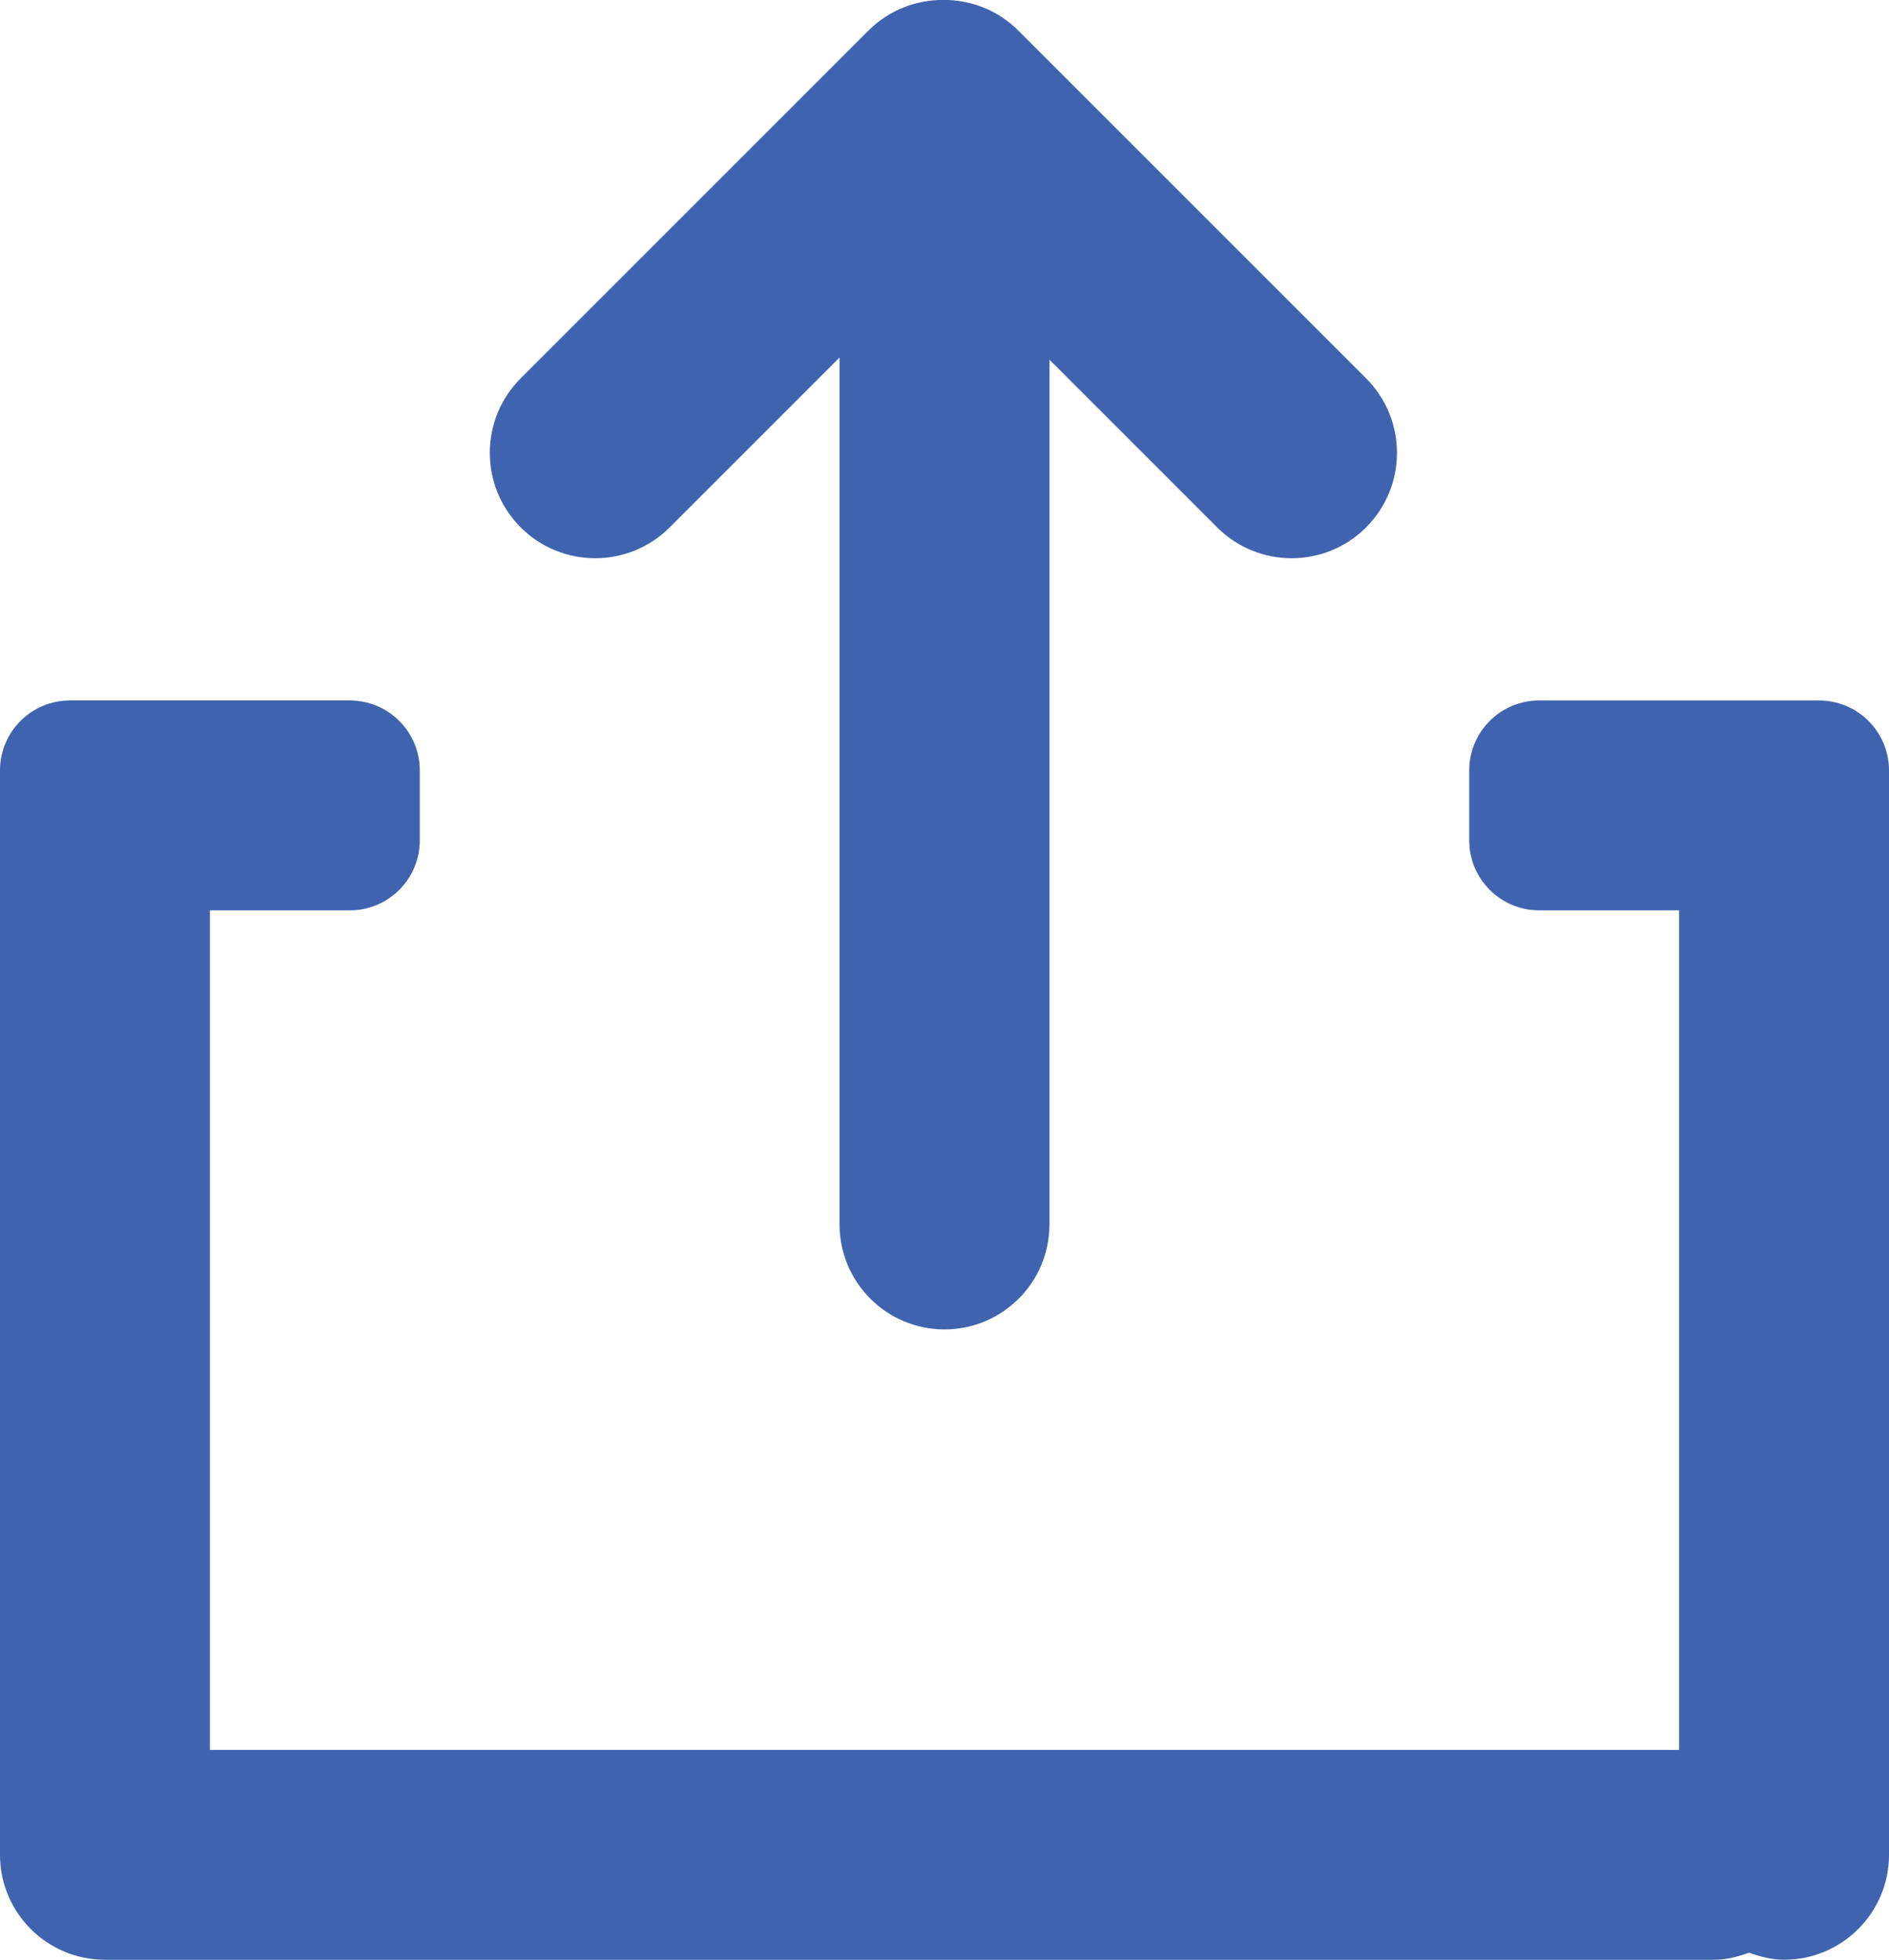
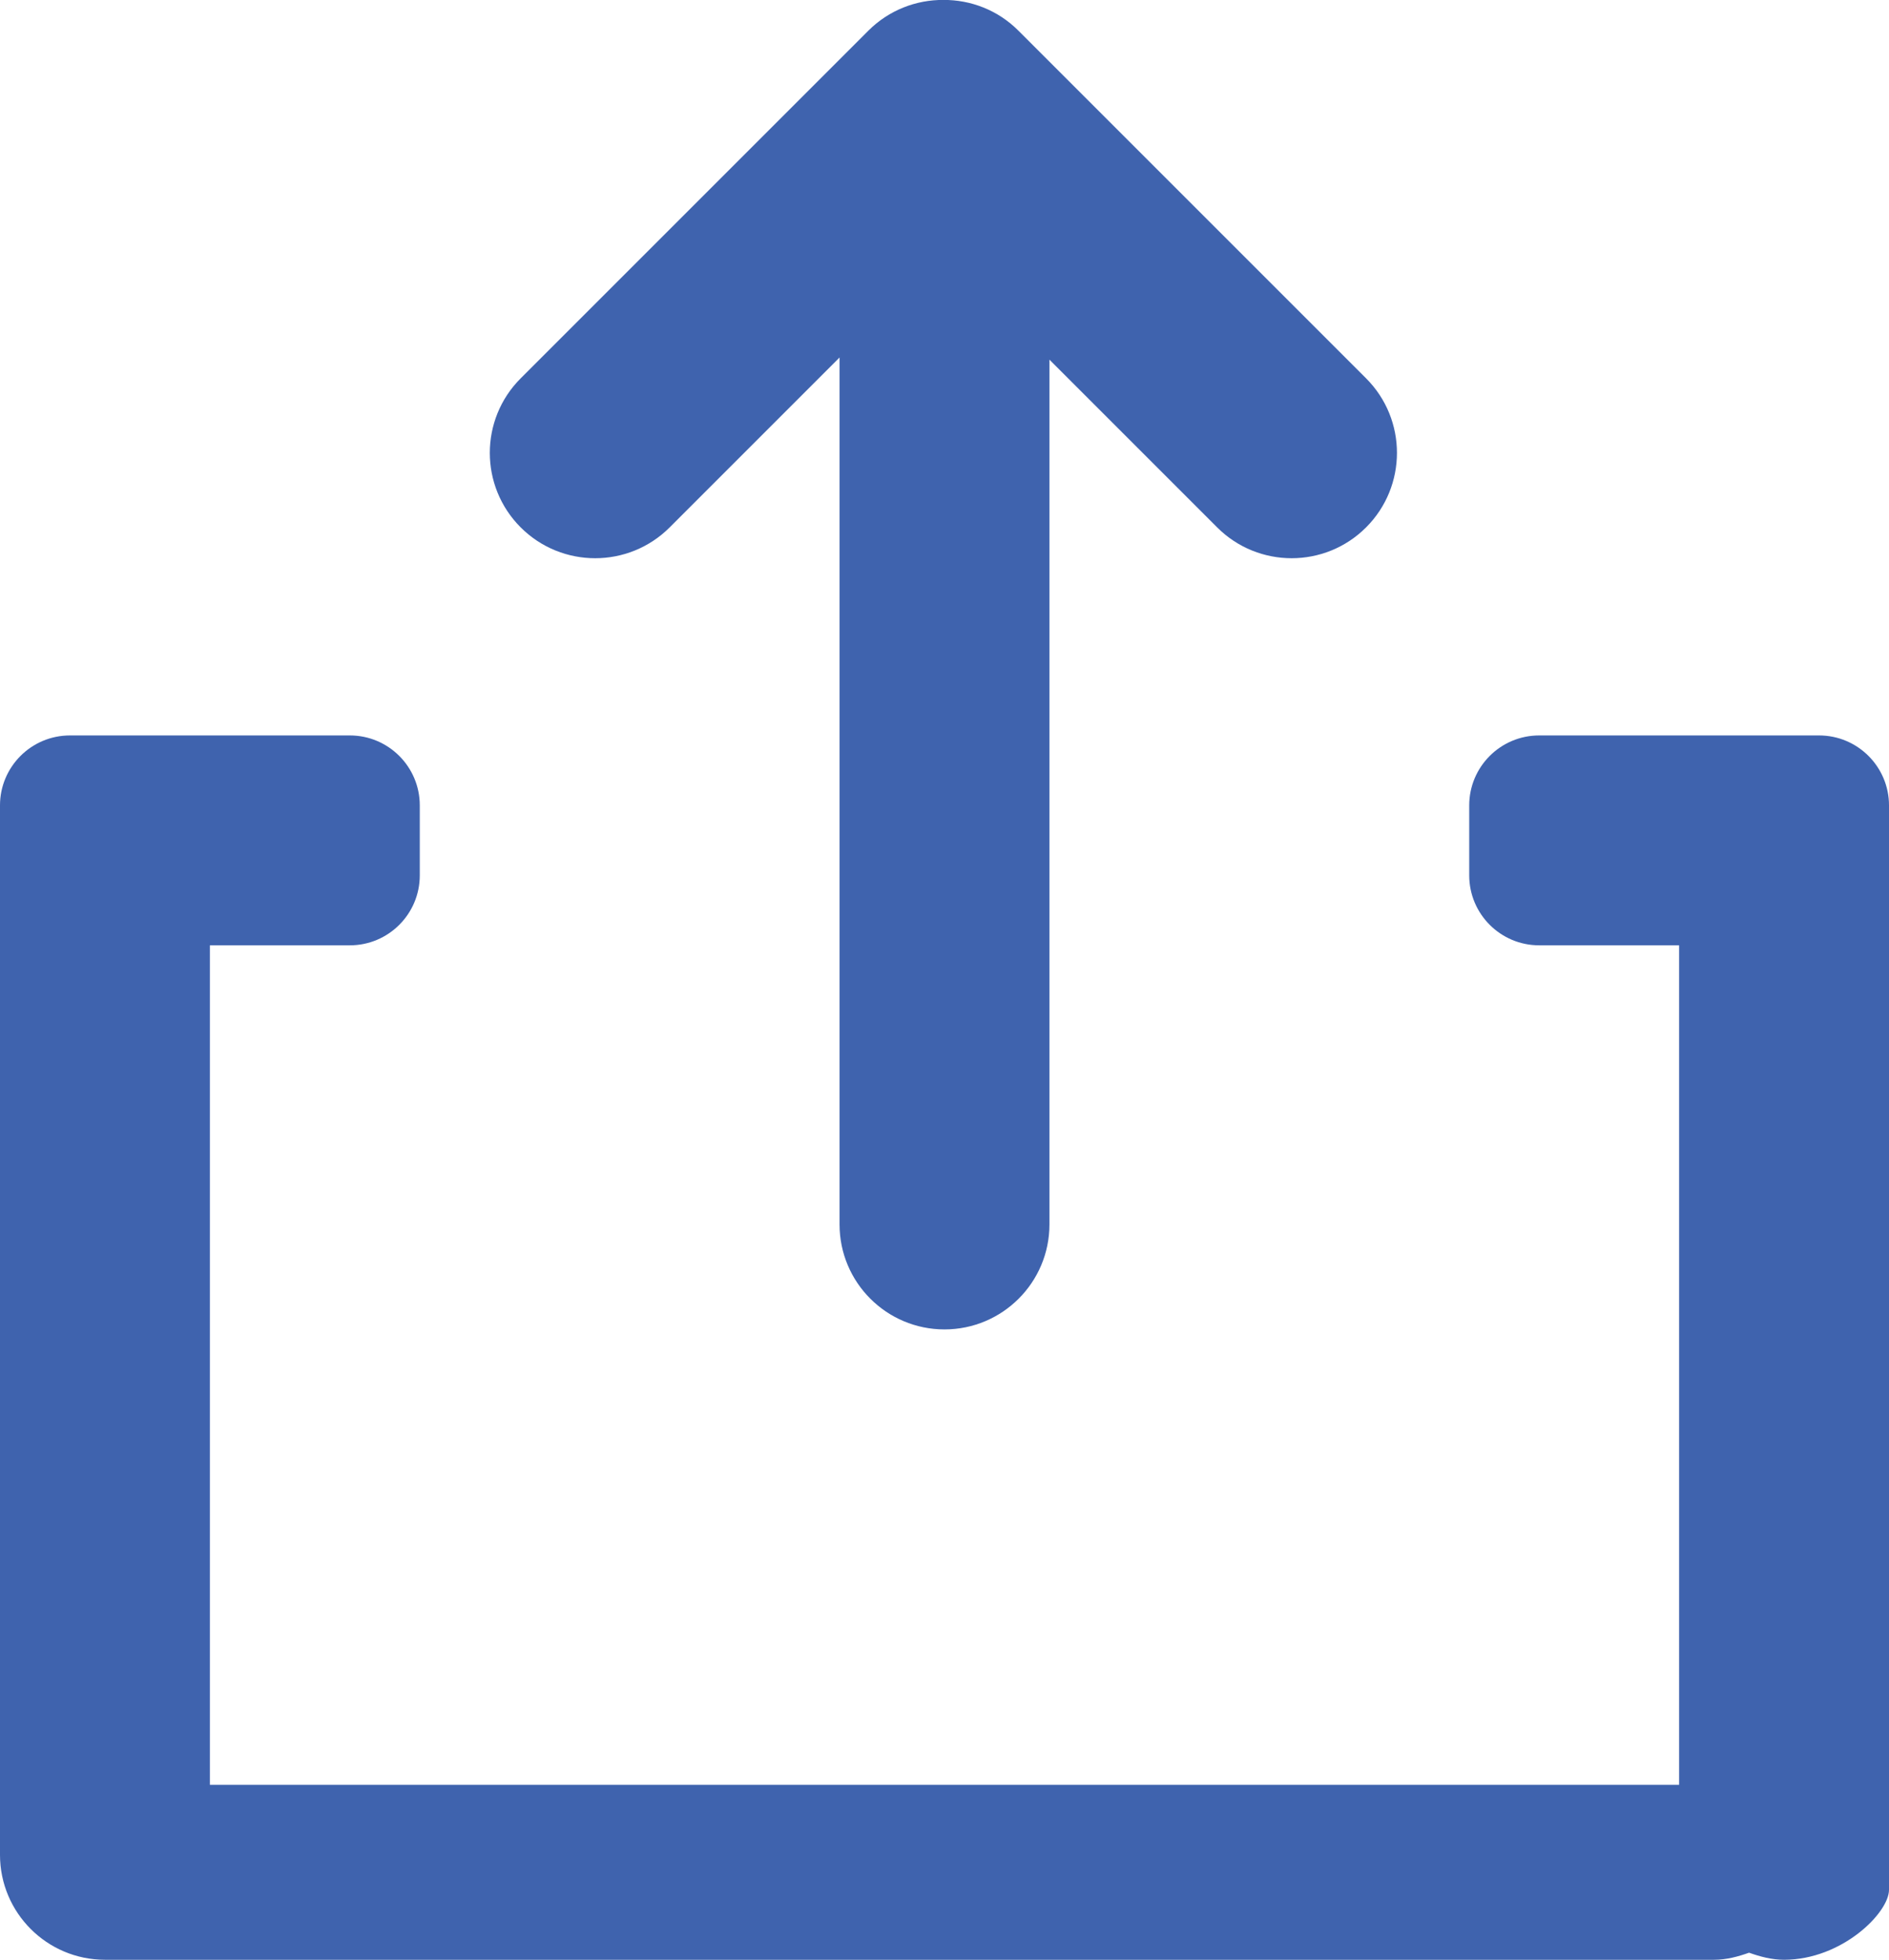
<svg xmlns="http://www.w3.org/2000/svg" version="1.1" id="图层_1" x="0px" y="0px" viewBox="0 0 27 28.012" style="enable-background:new 0 0 27 28.012;" xml:space="preserve">
-   <path style="fill-rule:evenodd;clip-rule:evenodd;fill:#3F63AE;" d="M25.5,28.012c-0.177,0-0.342-0.045-0.5-0.101  c-0.158,0.056-0.323,0.101-0.5,0.101h-23c-0.828,0-1.5-0.672-1.5-1.5v-14.5v-0.5v-0.5c0-0.552,0.448-1,1-1h4c0.552,0,1,0.448,1,1v1  c0,0.552-0.448,1-1,1H3v12h21v-12h-2c-0.552,0-1-0.448-1-1v-1c0-0.552,0.448-1,1-1h4c0.552,0,1,0.448,1,1v0.5v0.5v14.5  C27,27.34,26.328,28.012,25.5,28.012z M17.397,7.538L15,5.141v12.361c0,0.828-0.672,1.5-1.5,1.5c-0.828,0-1.5-0.672-1.5-1.5V5.11  L9.572,7.538c-0.588,0.588-1.542,0.588-2.13,0s-0.588-1.542,0-2.13l4.969-4.969c0.296-0.296,0.685-0.442,1.073-0.44  c0.388-0.002,0.777,0.143,1.073,0.44l4.969,4.969c0.588,0.588,0.588,1.542,0,2.13C18.939,8.126,17.985,8.126,17.397,7.538z" />
+   <path style="fill-rule:evenodd;clip-rule:evenodd;fill:#3F63AE;" d="M25.5,28.012c-0.177,0-0.342-0.045-0.5-0.101  c-0.158,0.056-0.323,0.101-0.5,0.101h-23c-0.828,0-1.5-0.672-1.5-1.5v-14.5v-0.5c0-0.552,0.448-1,1-1h4c0.552,0,1,0.448,1,1v1  c0,0.552-0.448,1-1,1H3v12h21v-12h-2c-0.552,0-1-0.448-1-1v-1c0-0.552,0.448-1,1-1h4c0.552,0,1,0.448,1,1v0.5v0.5v14.5  C27,27.34,26.328,28.012,25.5,28.012z M17.397,7.538L15,5.141v12.361c0,0.828-0.672,1.5-1.5,1.5c-0.828,0-1.5-0.672-1.5-1.5V5.11  L9.572,7.538c-0.588,0.588-1.542,0.588-2.13,0s-0.588-1.542,0-2.13l4.969-4.969c0.296-0.296,0.685-0.442,1.073-0.44  c0.388-0.002,0.777,0.143,1.073,0.44l4.969,4.969c0.588,0.588,0.588,1.542,0,2.13C18.939,8.126,17.985,8.126,17.397,7.538z" />
</svg>